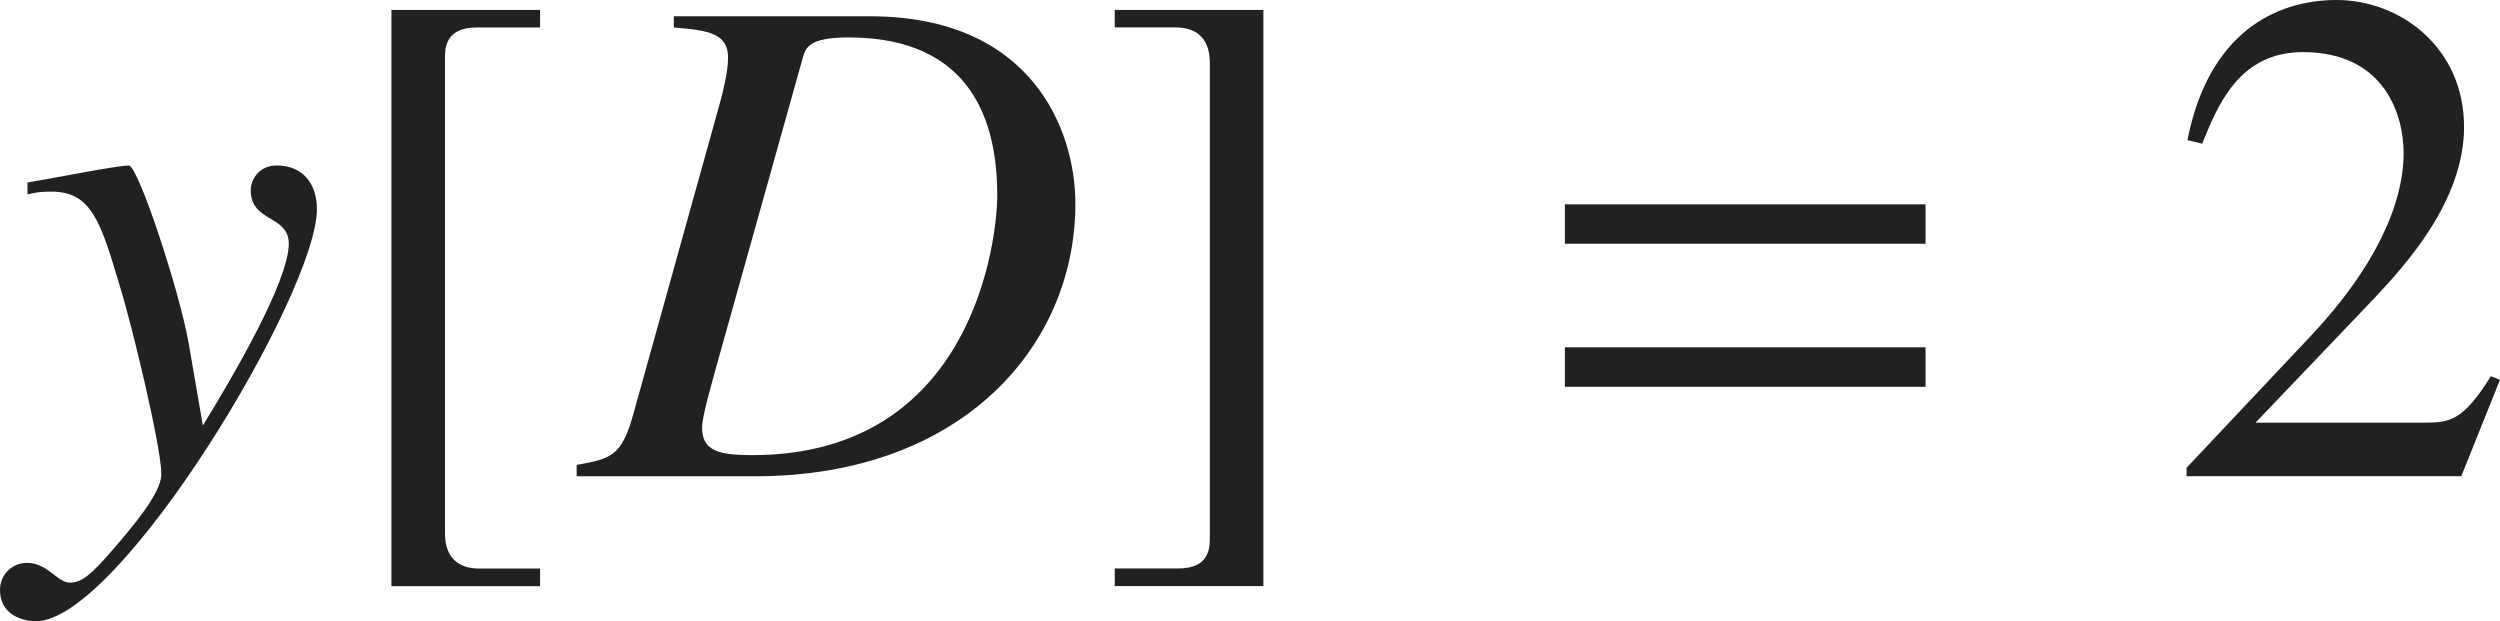
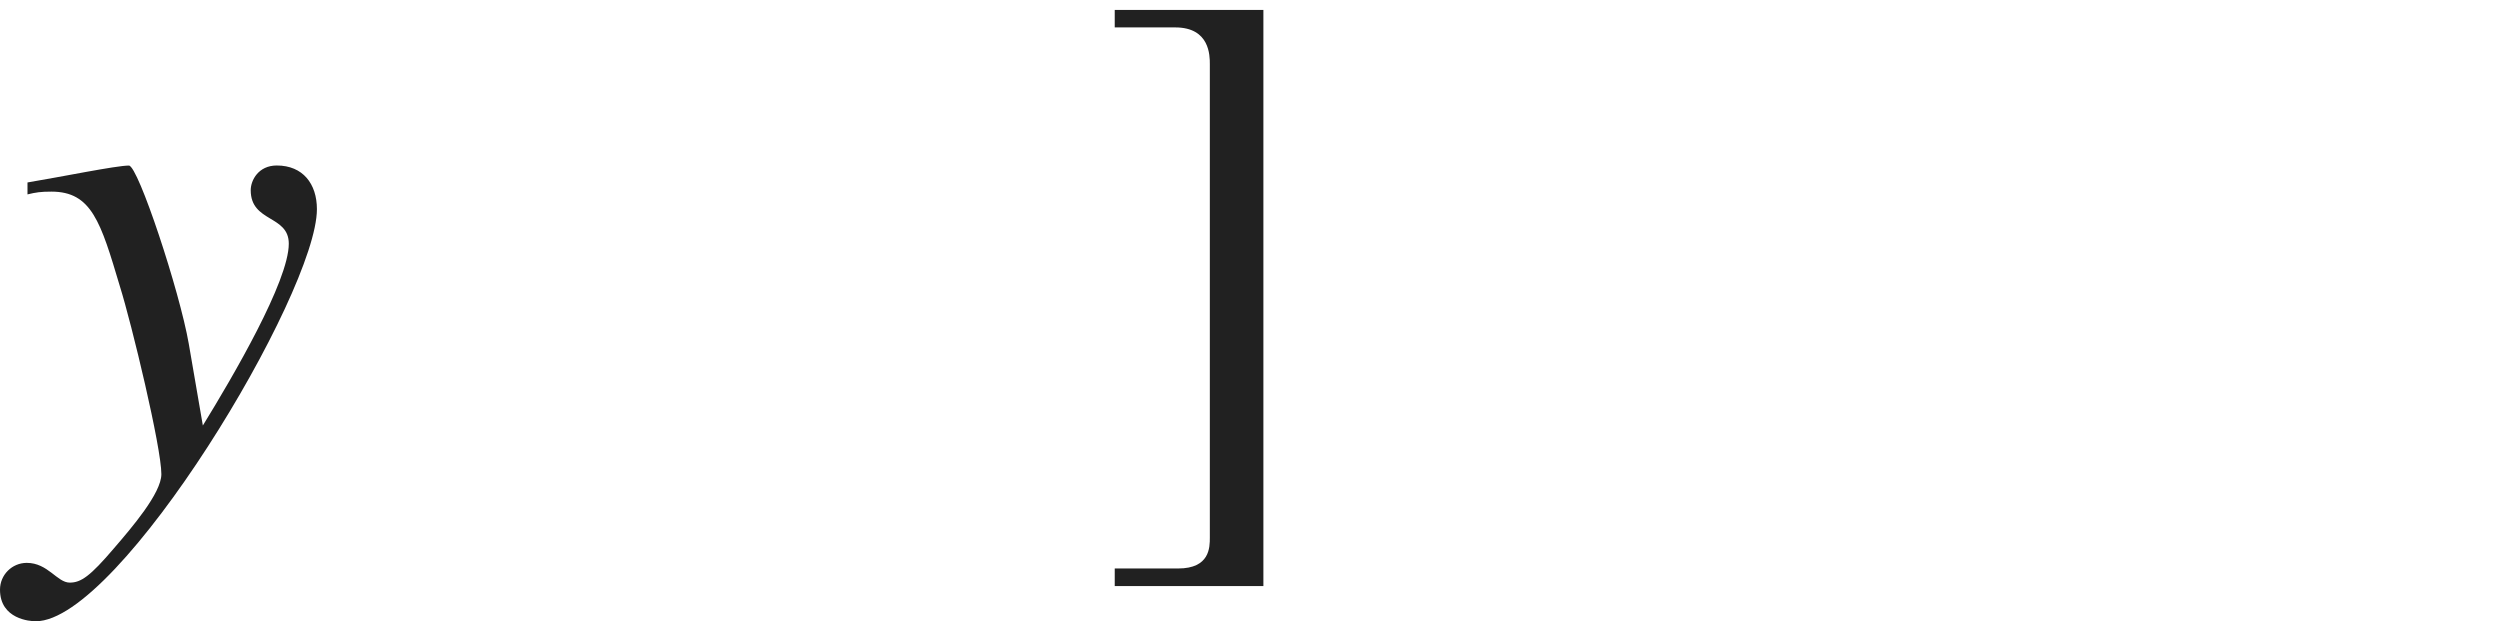
<svg xmlns="http://www.w3.org/2000/svg" version="1.1" id="レイヤー_1" x="0px" y="0px" viewBox="0 0 35.199 8.748" style="enable-background:new 0 0 35.199 8.748;" xml:space="preserve" preserveAspectRatio="xMinYMin meet">
  <g>
    <path style="fill:#212121;" d="M0.387,2.569c0.476-0.079,1.25-0.238,1.428-0.238c0.129,0,0.714,1.766,0.843,2.51l0.198,1.15   c0.427-0.694,1.21-2.033,1.21-2.56c0-0.406-0.536-0.297-0.536-0.753c0-0.14,0.109-0.348,0.367-0.348   c0.367,0,0.565,0.258,0.565,0.615c0,1.18-2.777,5.802-3.958,5.802C0.427,8.748,0,8.719,0,8.302c0-0.208,0.169-0.377,0.377-0.377   c0.298,0,0.427,0.278,0.605,0.278c0.159,0,0.288-0.09,0.625-0.486c0.248-0.288,0.665-0.773,0.665-1.041   c0-0.377-0.417-2.113-0.585-2.648C1.418,3.125,1.29,2.698,0.724,2.698c-0.148,0-0.218,0.01-0.337,0.039V2.569z" />
  </g>
  <g>
-     <path style="fill:#212121;" d="M6.711,0.387c-0.446,0-0.446,0.298-0.446,0.437v6.665c0,0.119,0,0.516,0.486,0.516h0.853v0.248   H5.511V0.14h2.093v0.247H6.711z" />
-   </g>
+     </g>
  <g>
-     <path style="fill:#212121;" d="M9.488,0.229h2.757c2.281,0,2.896,1.597,2.896,2.639c0,2.003-1.597,3.838-4.513,3.838H8.119V6.546   c0.486-0.089,0.635-0.118,0.803-0.733l1.22-4.384c0.03-0.109,0.109-0.417,0.109-0.615c0-0.337-0.258-0.387-0.764-0.427V0.229z    M10.103,5.099c-0.089,0.327-0.218,0.764-0.218,0.922c0,0.327,0.238,0.387,0.704,0.387c3.125,0,3.452-3.055,3.452-3.659   c0-1.002-0.337-2.222-2.093-2.222c-0.565,0-0.605,0.148-0.645,0.287L10.103,5.099z" />
-   </g>
+     </g>
  <g>
    <path style="fill:#212121;" d="M16.588,8.004c0.446,0,0.446-0.297,0.446-0.436V0.903c0-0.119,0-0.517-0.486-0.517h-0.853V0.14   h2.093v8.112h-2.093V8.004H16.588z" />
  </g>
  <g>
-     <path style="fill:#212121;" d="M22.033,3.432V2.877h5.078v0.555H22.033z M22.033,5.445V4.89h5.078v0.556H22.033z" />
-   </g>
+     </g>
  <g>
-     <path style="fill:#212121;" d="M34.654,6.705h-3.868V6.586l1.766-1.874c0.863-0.923,1.29-1.815,1.29-2.56   c0-0.506-0.248-1.418-1.418-1.418c-0.903,0-1.2,0.754-1.418,1.289l-0.208-0.05C31.093,0.477,32.025,0,32.898,0   c0.902,0,1.795,0.675,1.795,1.786c0,1.051-0.833,1.953-1.27,2.42l-1.666,1.745h2.371c0.367,0,0.555-0.029,0.942-0.654l0.129,0.05   L34.654,6.705z" />
-   </g>
+     </g>
</svg>